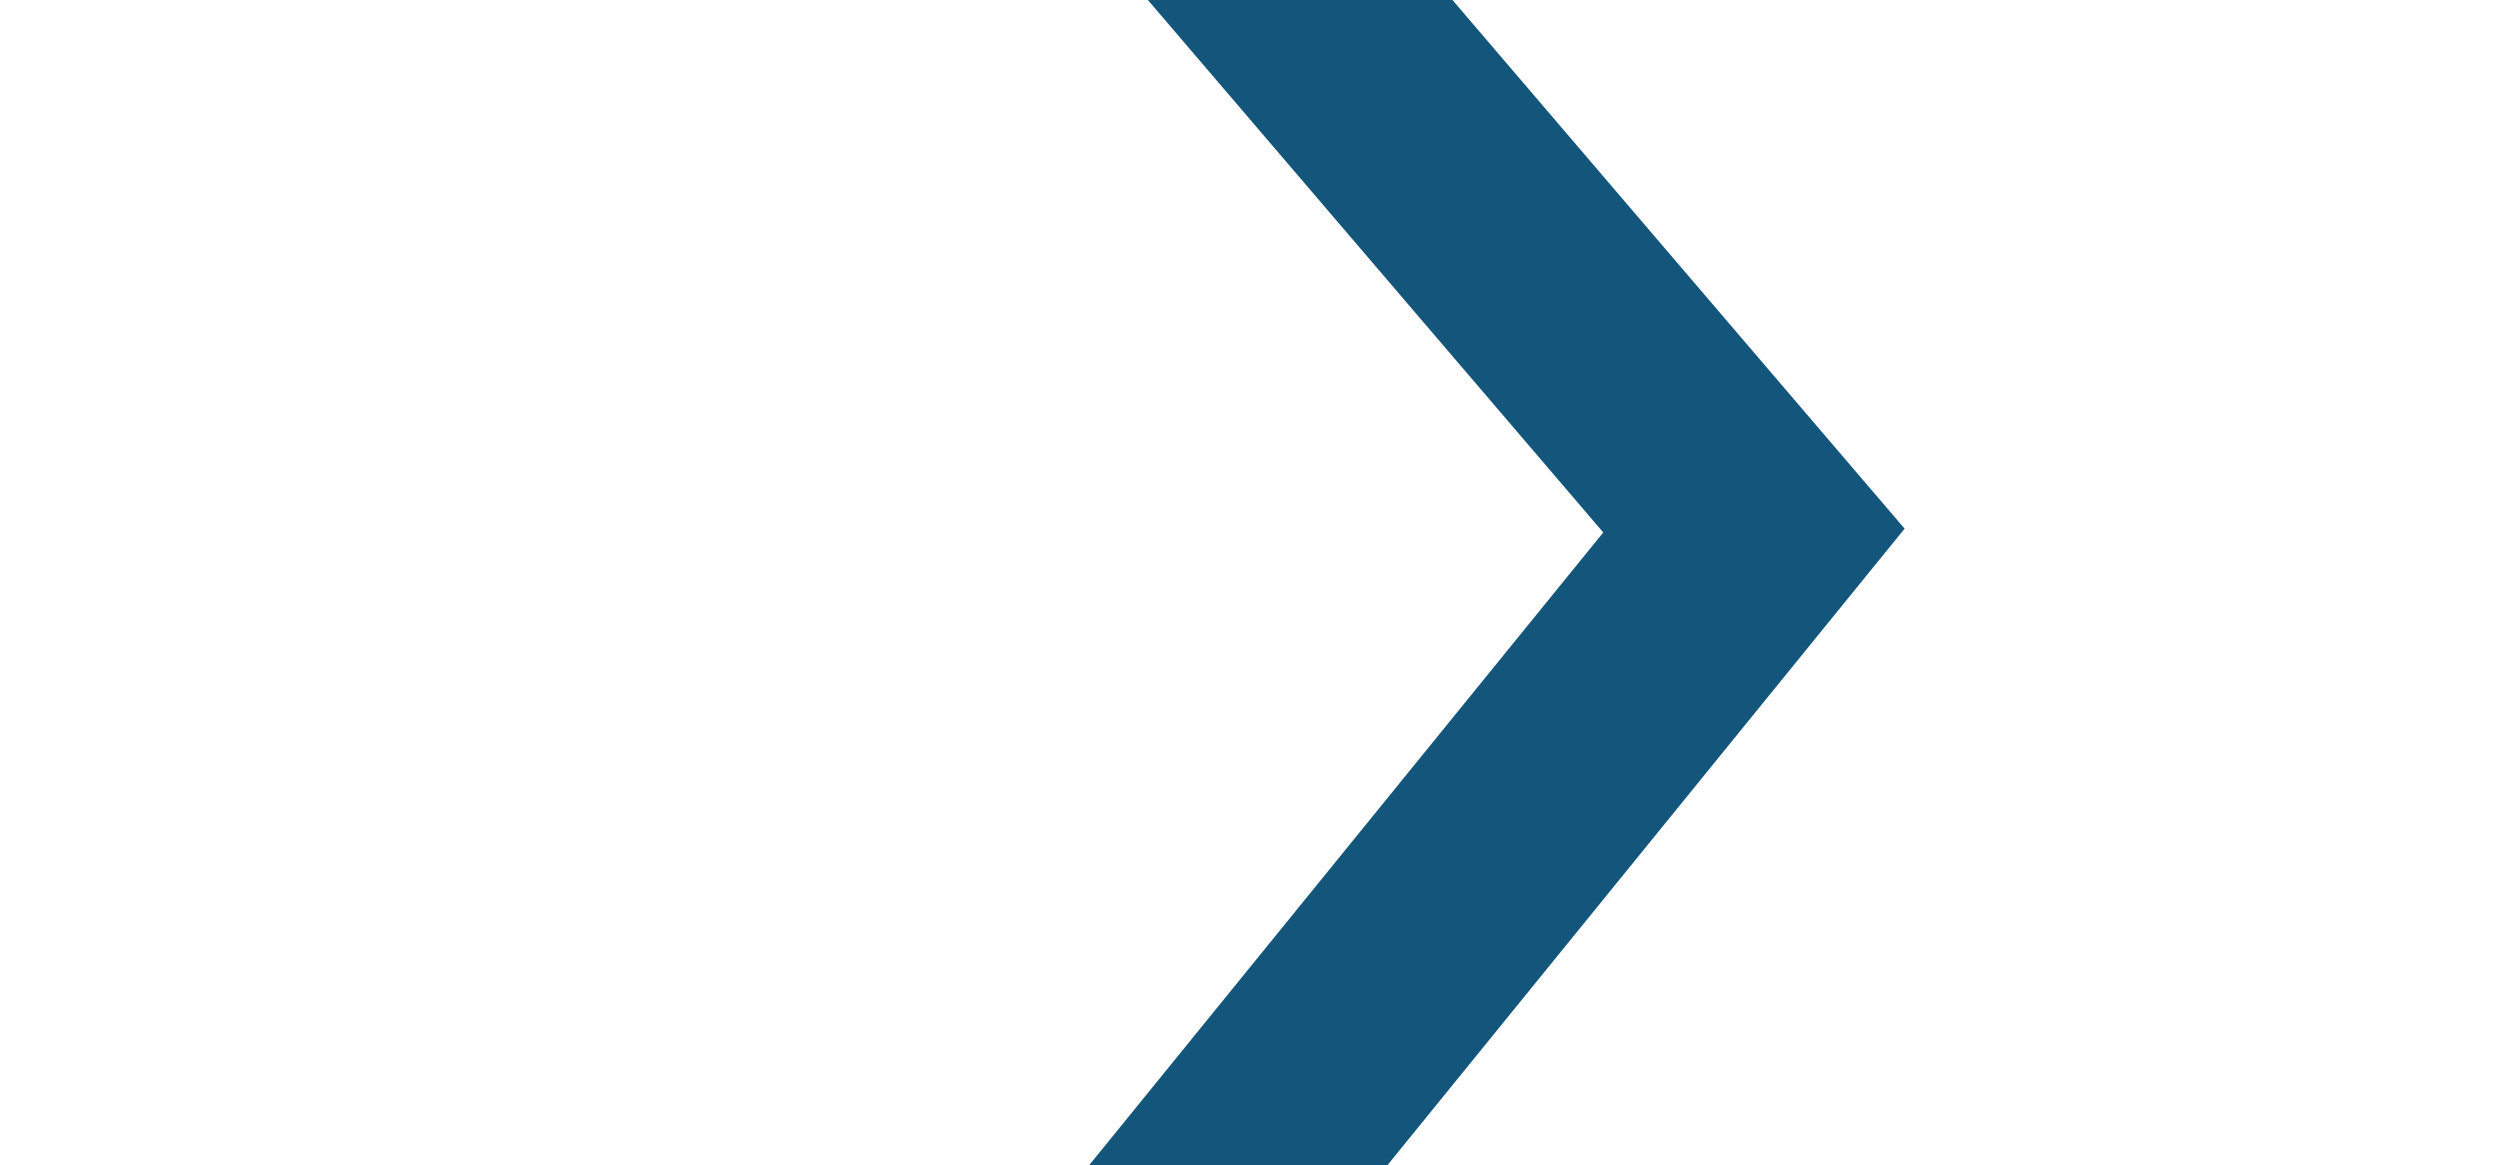
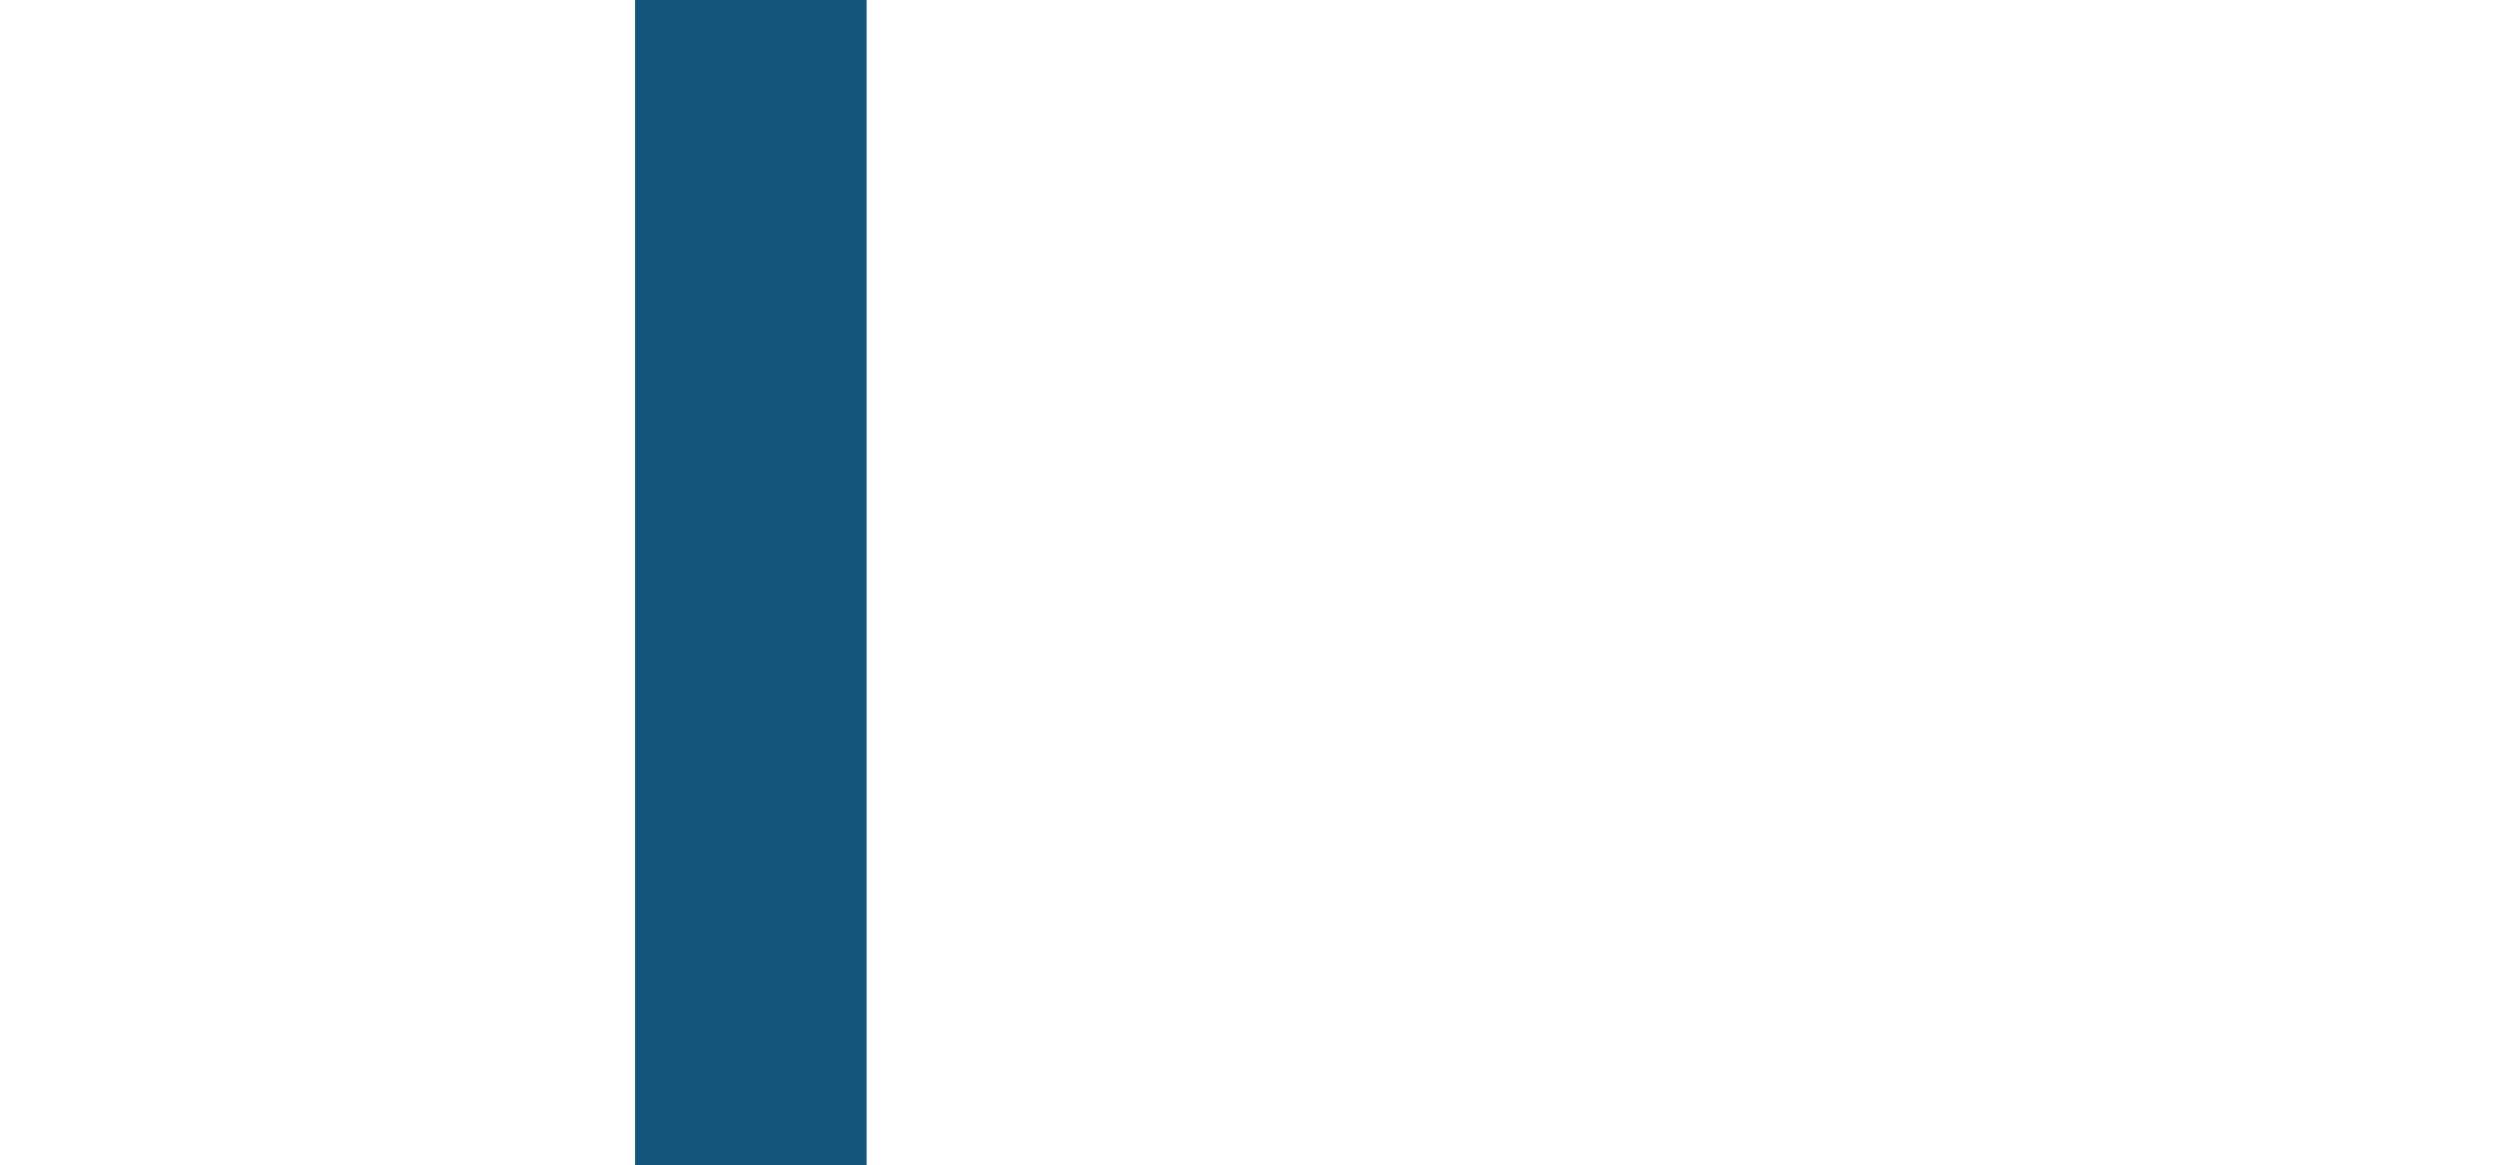
<svg xmlns="http://www.w3.org/2000/svg" version="1.1" id="Capa_1" x="0px" y="0px" viewBox="0 0 32.4 15.1" style="enable-background:new 0 0 32.4 15.1;" xml:space="preserve">
  <style type="text/css">
	.st0{fill:none;stroke:#13557B;stroke-width:3;}
</style>
  <g id="Componente_11_1" transform="translate(0.631 0.776)">
-     <path id="Trazado_328" class="st0" d="M9.1,22.1l13-16L9.1-9.1" />
+     <path id="Trazado_328" class="st0" d="M9.1,22.1L9.1-9.1" />
  </g>
</svg>